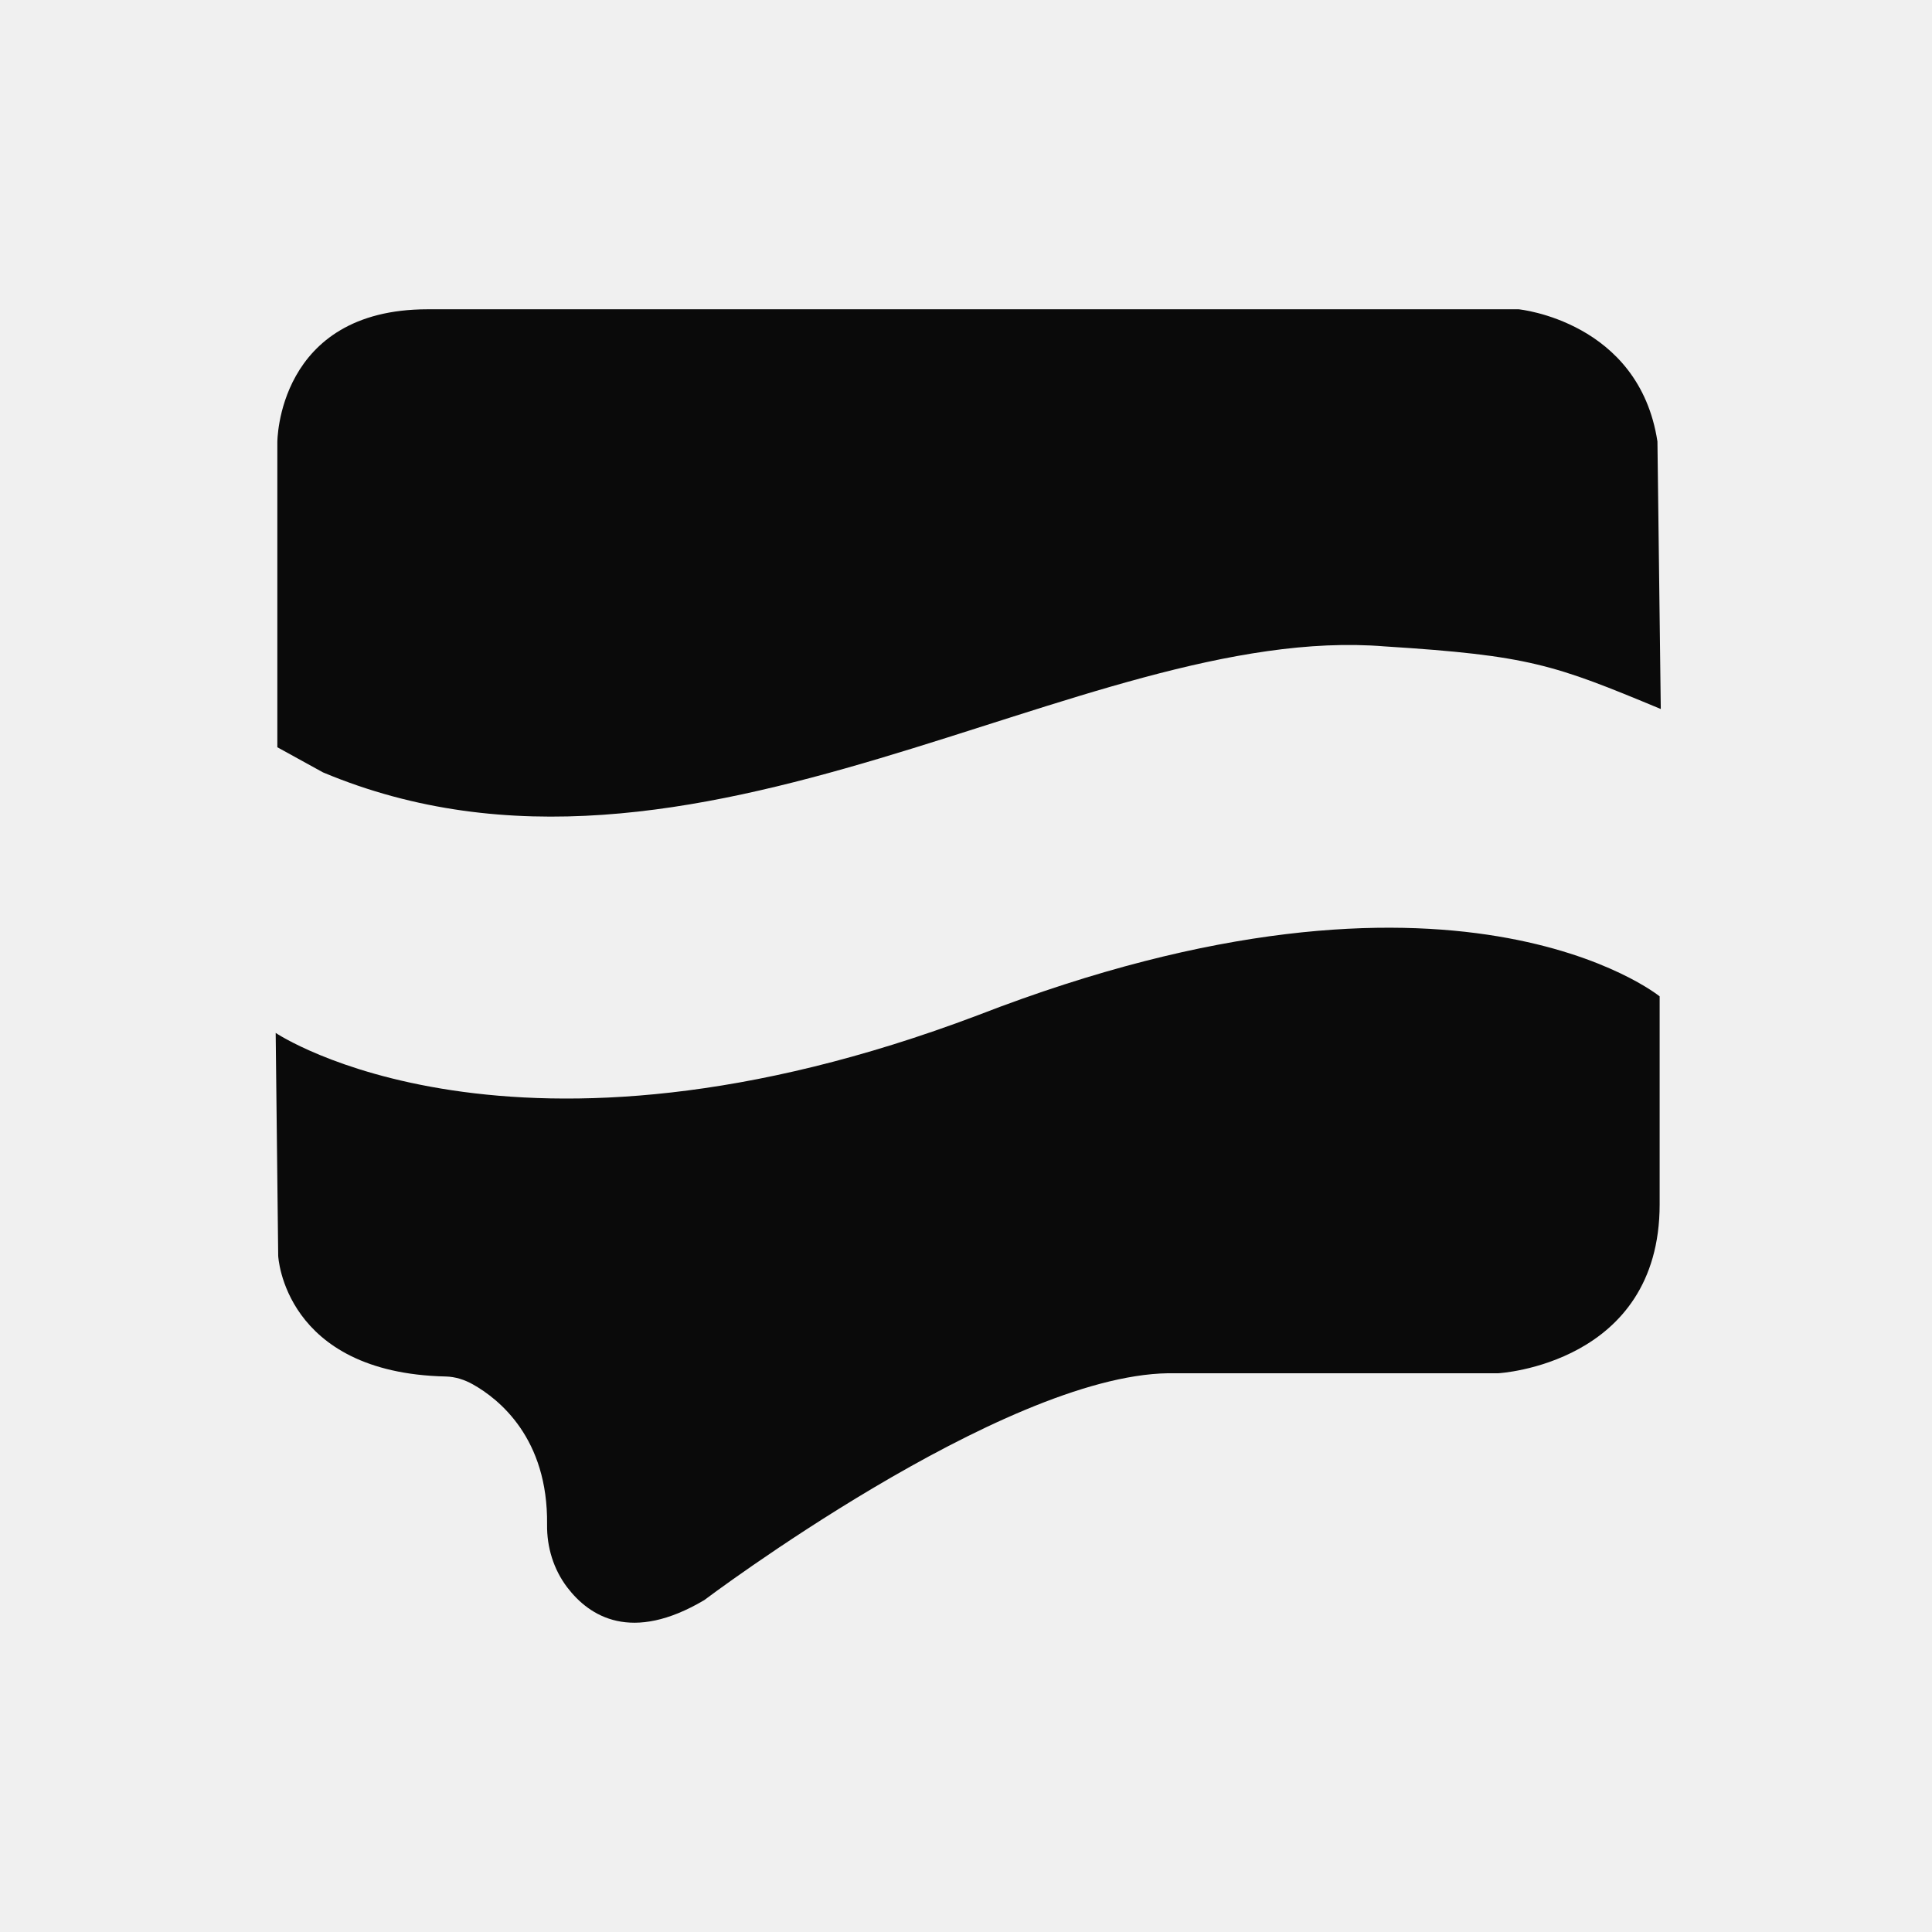
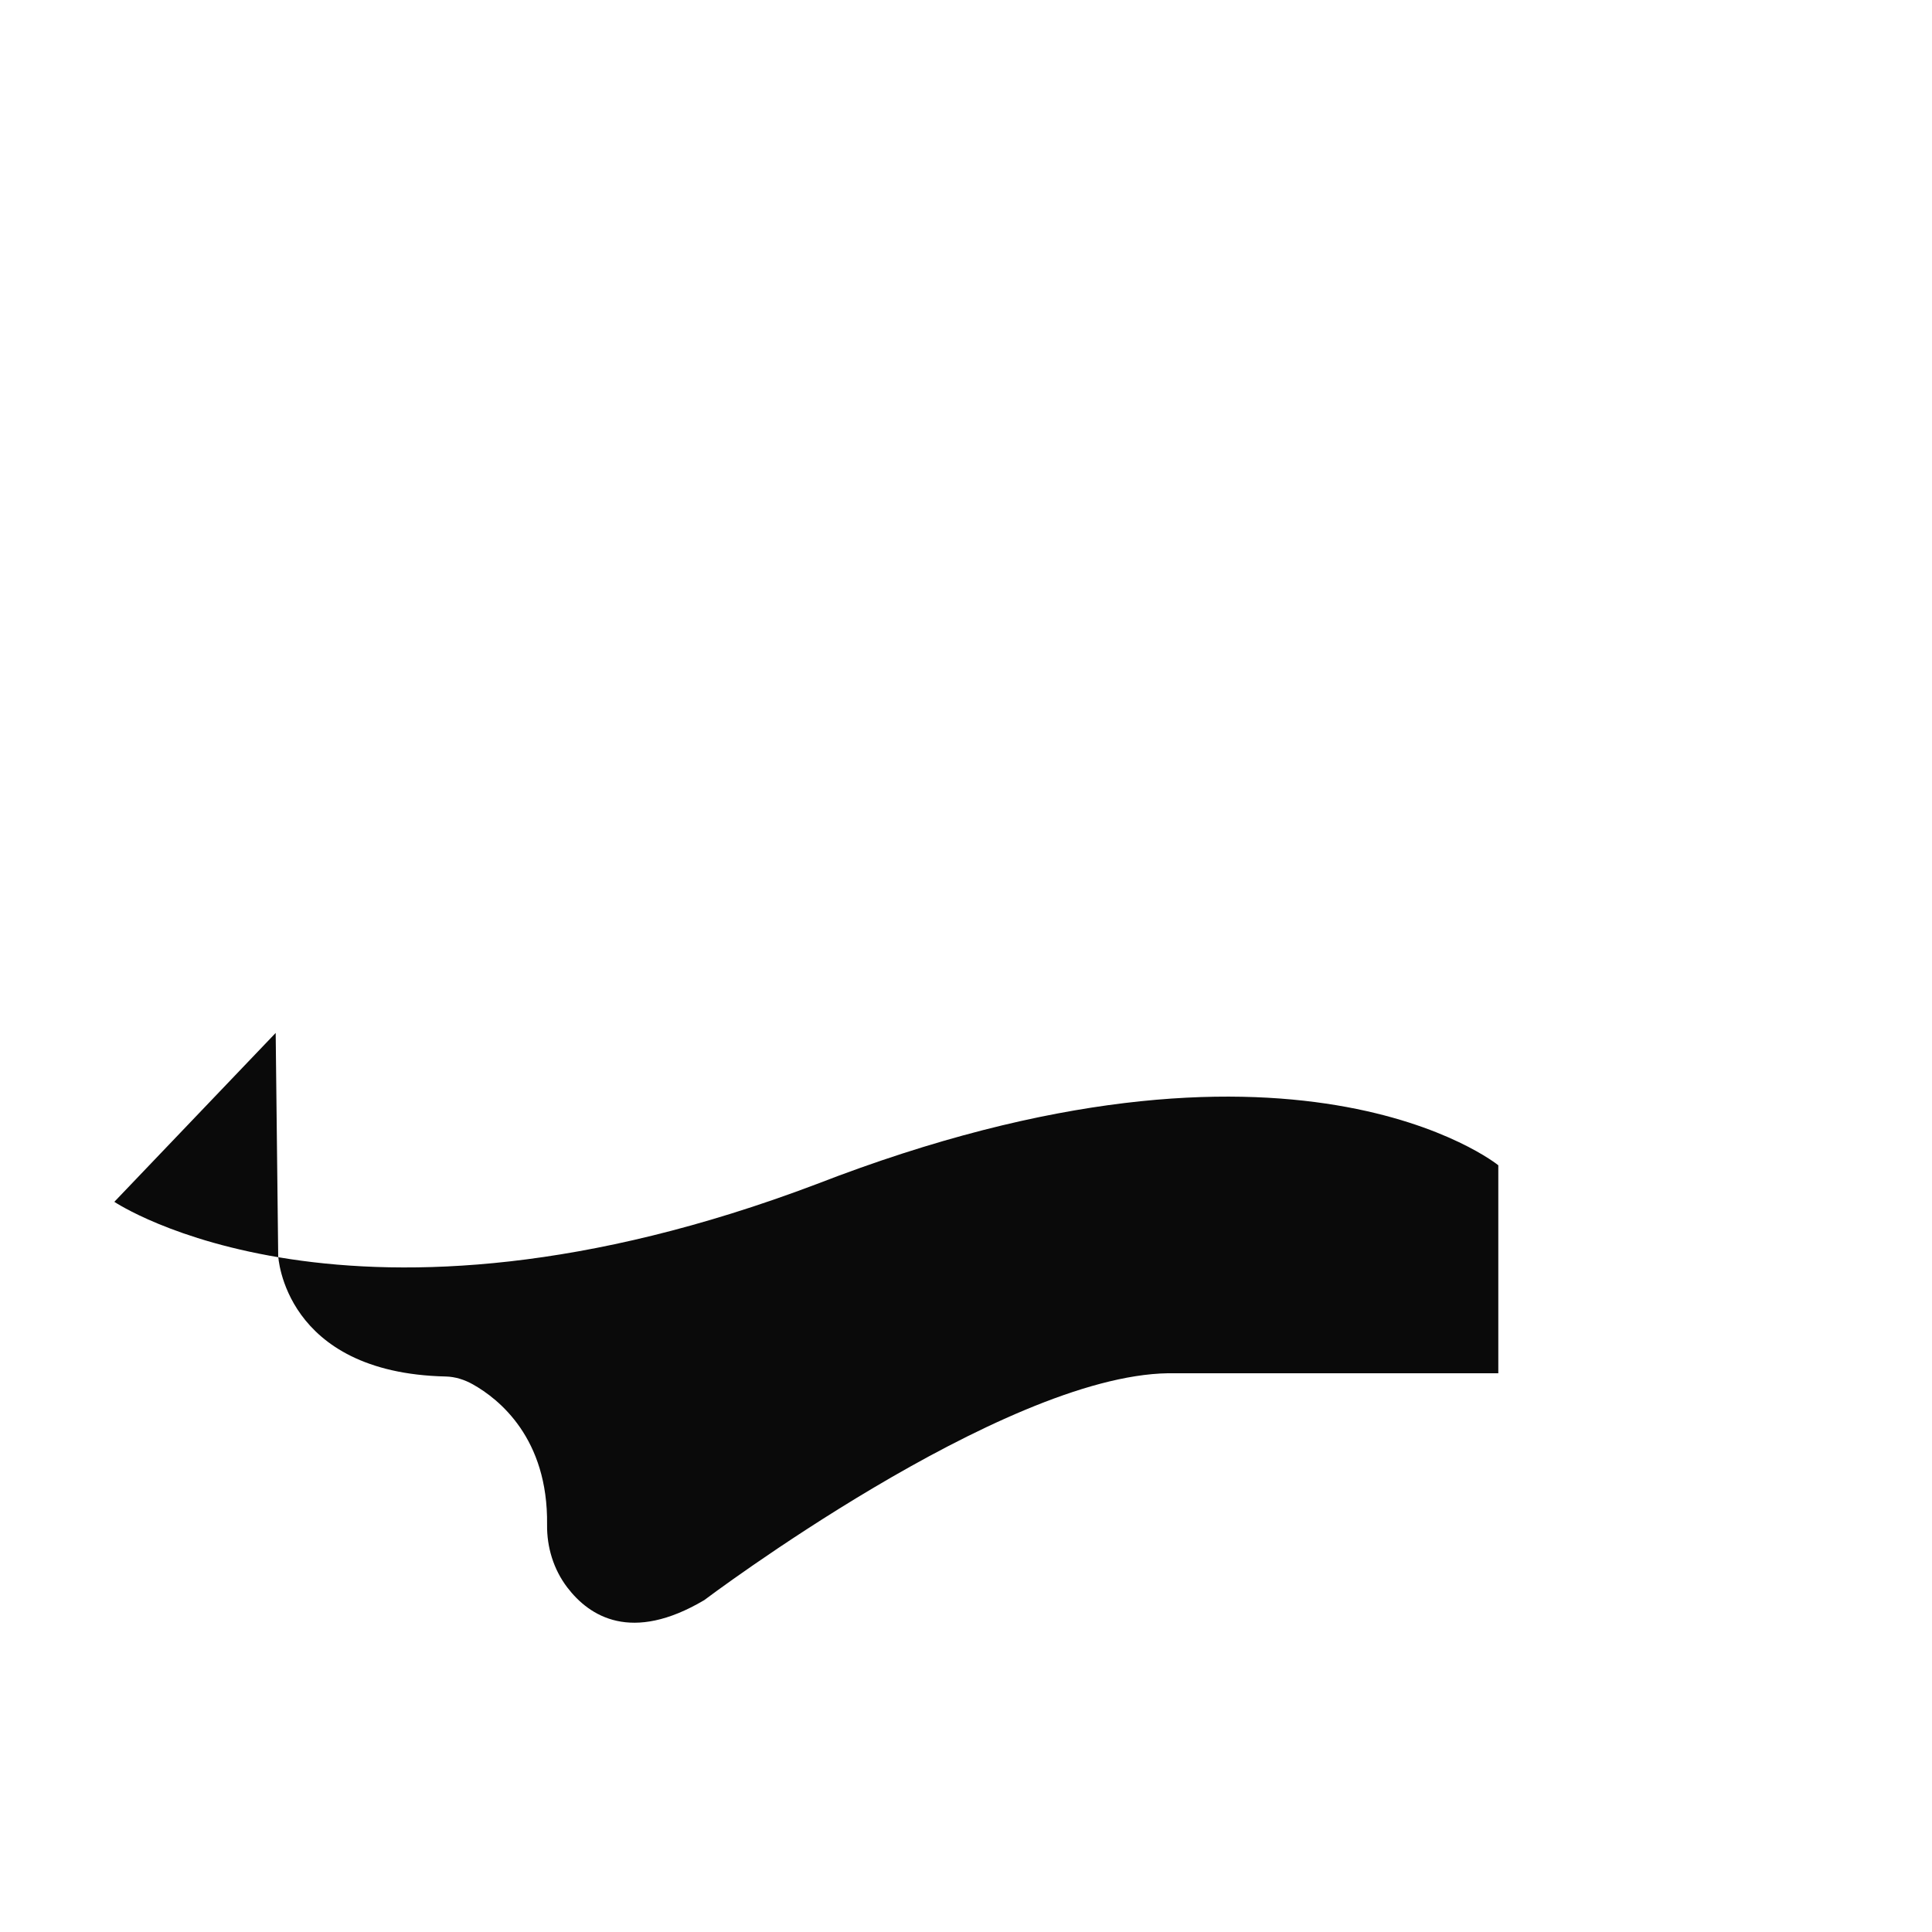
<svg xmlns="http://www.w3.org/2000/svg" id="Layer_1" version="1.1" viewBox="0 0 2000 2000">
  <defs>
    <style>
      .st0 {
        fill: #f0f0f0;
      }

      .st1 {
        fill: #0a0a0a;
      }
    </style>
  </defs>
-   <rect class="st0" width="2000" height="2000" />
-   <path class="st1" d="M287.1,773.55v-315.56s-.53-137.82,155.61-137.82h1129.42s124.61,12.27,143.65,136.88l3.46,276.91c-110.69-46.06-136.05-55.36-285.75-64.81-312.85-25.56-715.52,291.34-1099.12,130.42" />
-   <path class="st1" d="M285.38,1069.28l2.61,230.73s5.58,121.15,173.4,124.93c9.88.22,19.5,3.31,28.12,8.15,26.97,15.15,77.98,55.7,76.82,145.27-.3,23.38,6.75,46.35,20.92,64.94,23.01,30.17,66.47,57.72,141.77,13.15,0,0,307.94-232.26,480.17-234.87h341.86s167.02-9.13,167.02-174.85v-215.3s-211.38-172.24-705.91,19.57c-482.78,182.67-726.78,18.27-726.78,18.27Z" />
+   <path class="st1" d="M285.38,1069.28l2.61,230.73s5.58,121.15,173.4,124.93c9.88.22,19.5,3.31,28.12,8.15,26.97,15.15,77.98,55.7,76.82,145.27-.3,23.38,6.75,46.35,20.92,64.94,23.01,30.17,66.47,57.72,141.77,13.15,0,0,307.94-232.26,480.17-234.87h341.86v-215.3s-211.38-172.24-705.91,19.57c-482.78,182.67-726.78,18.27-726.78,18.27Z" />
</svg>